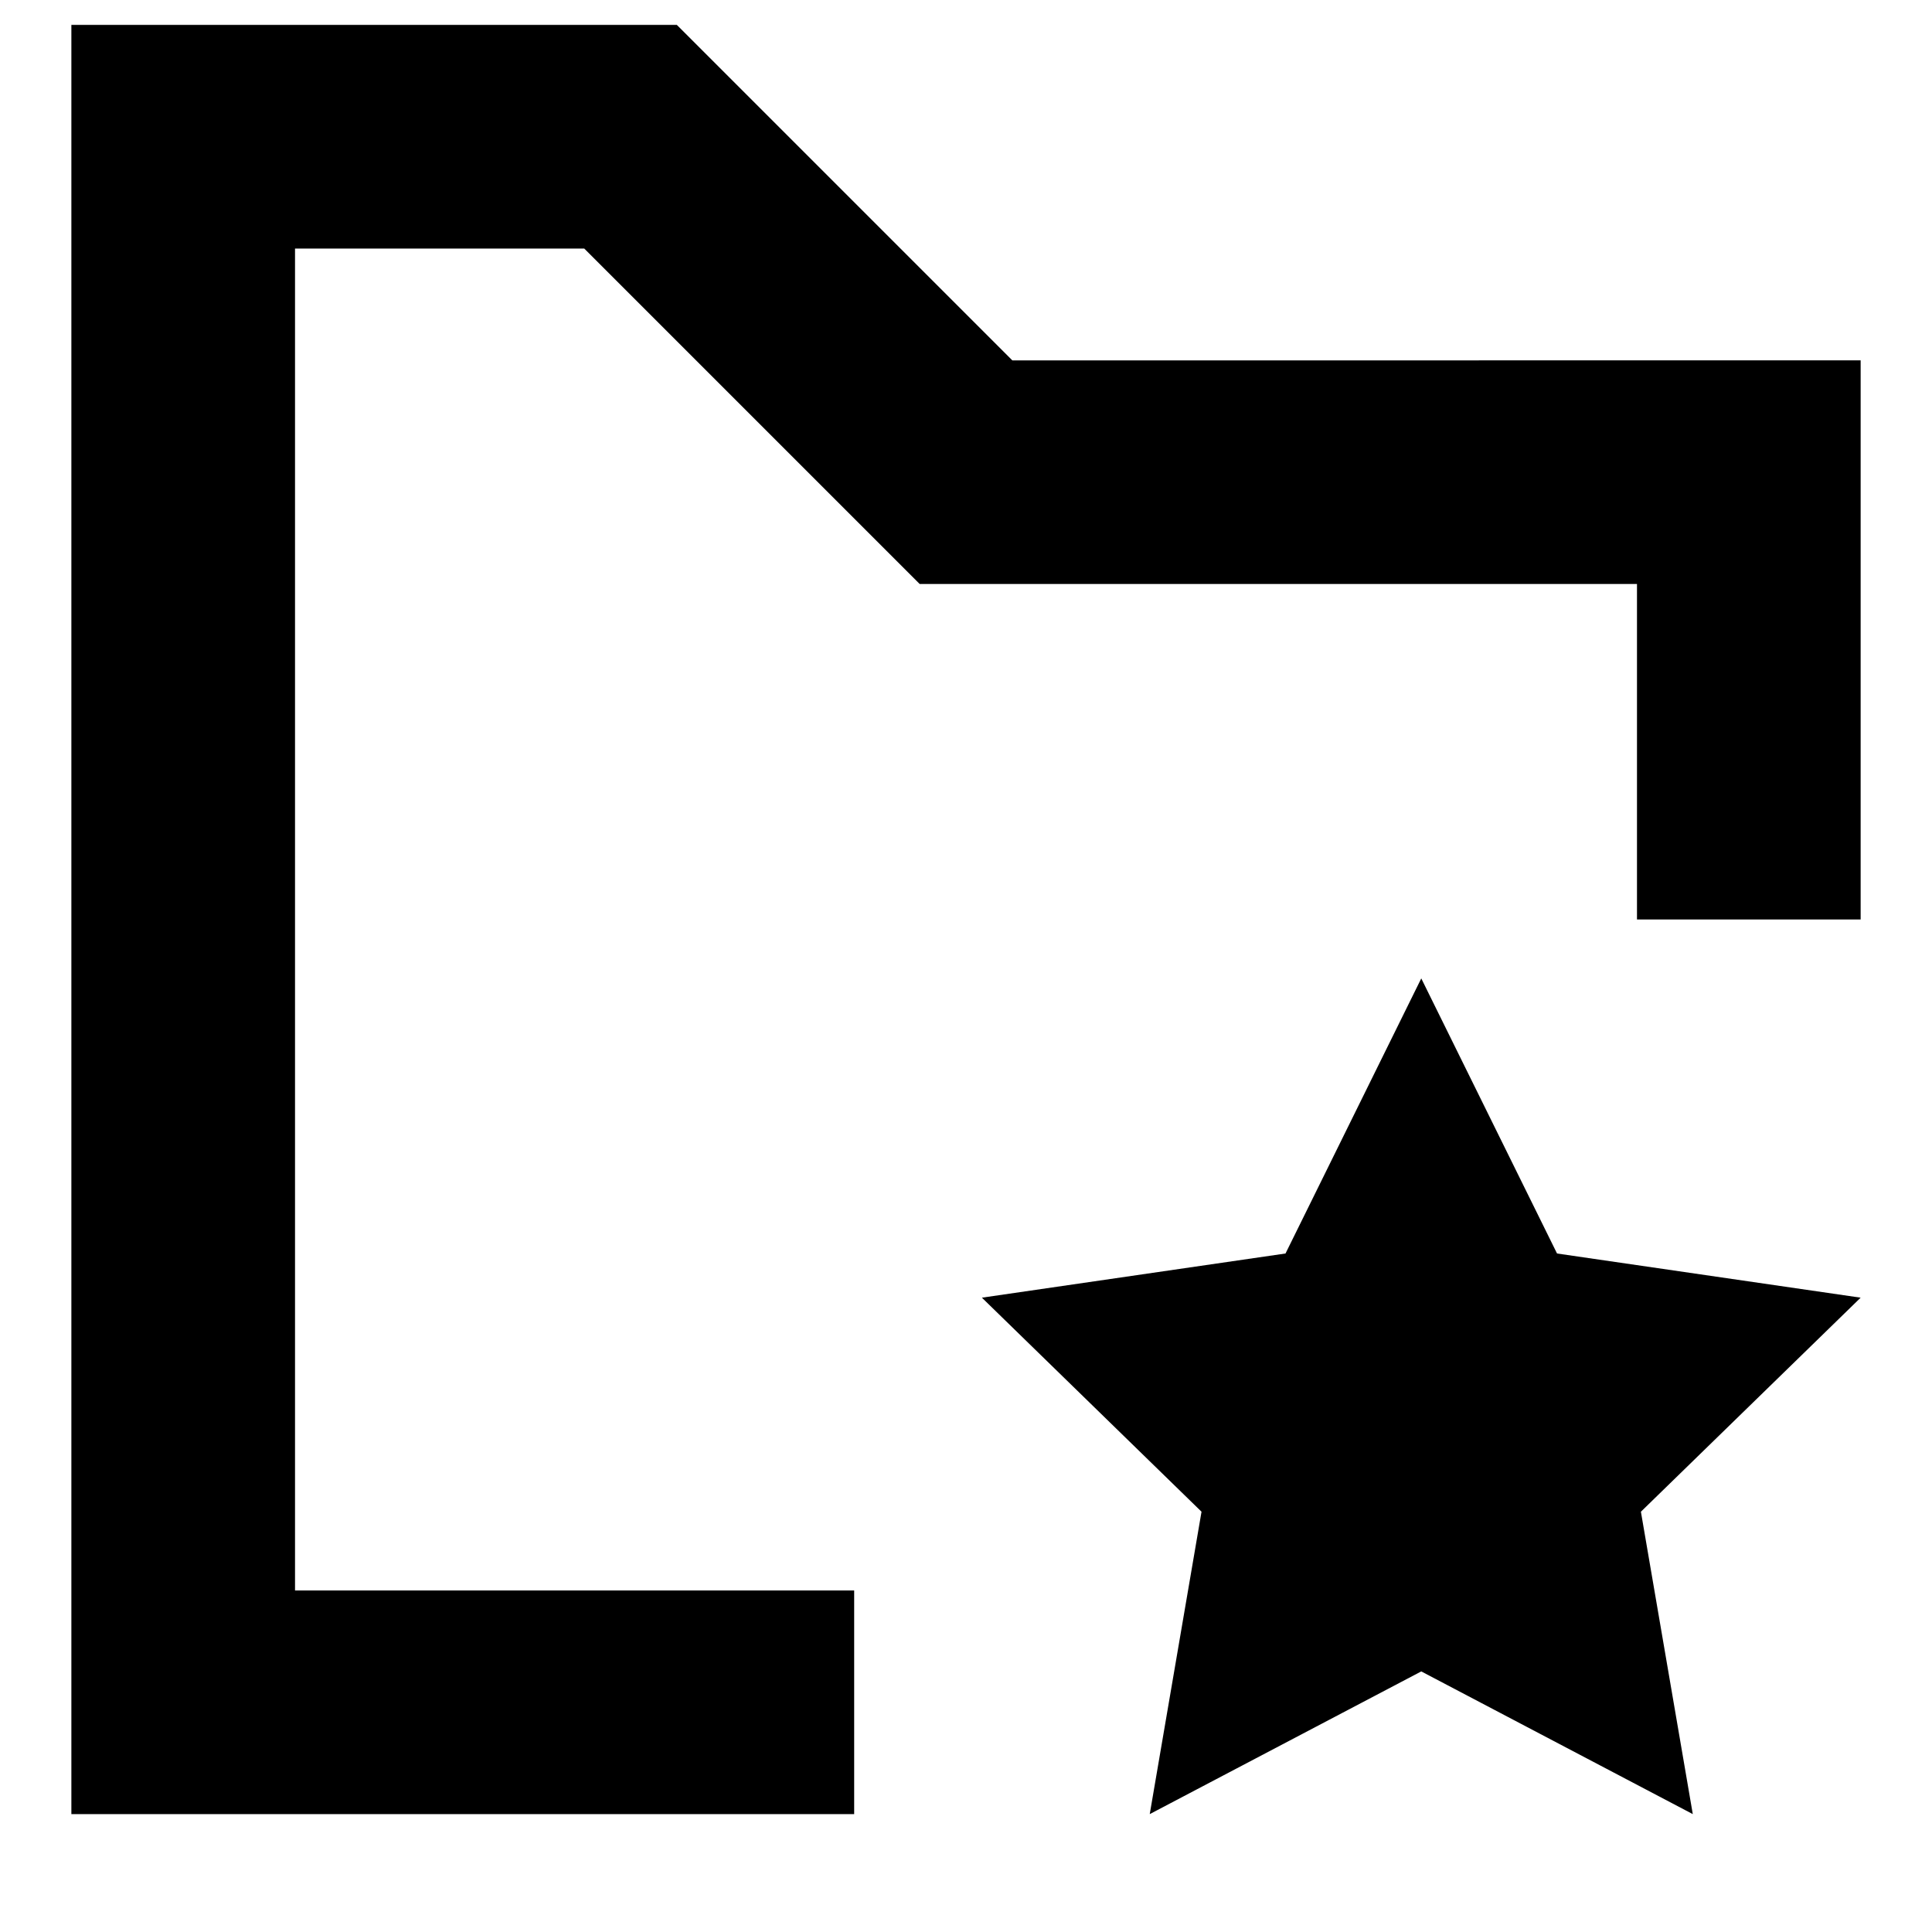
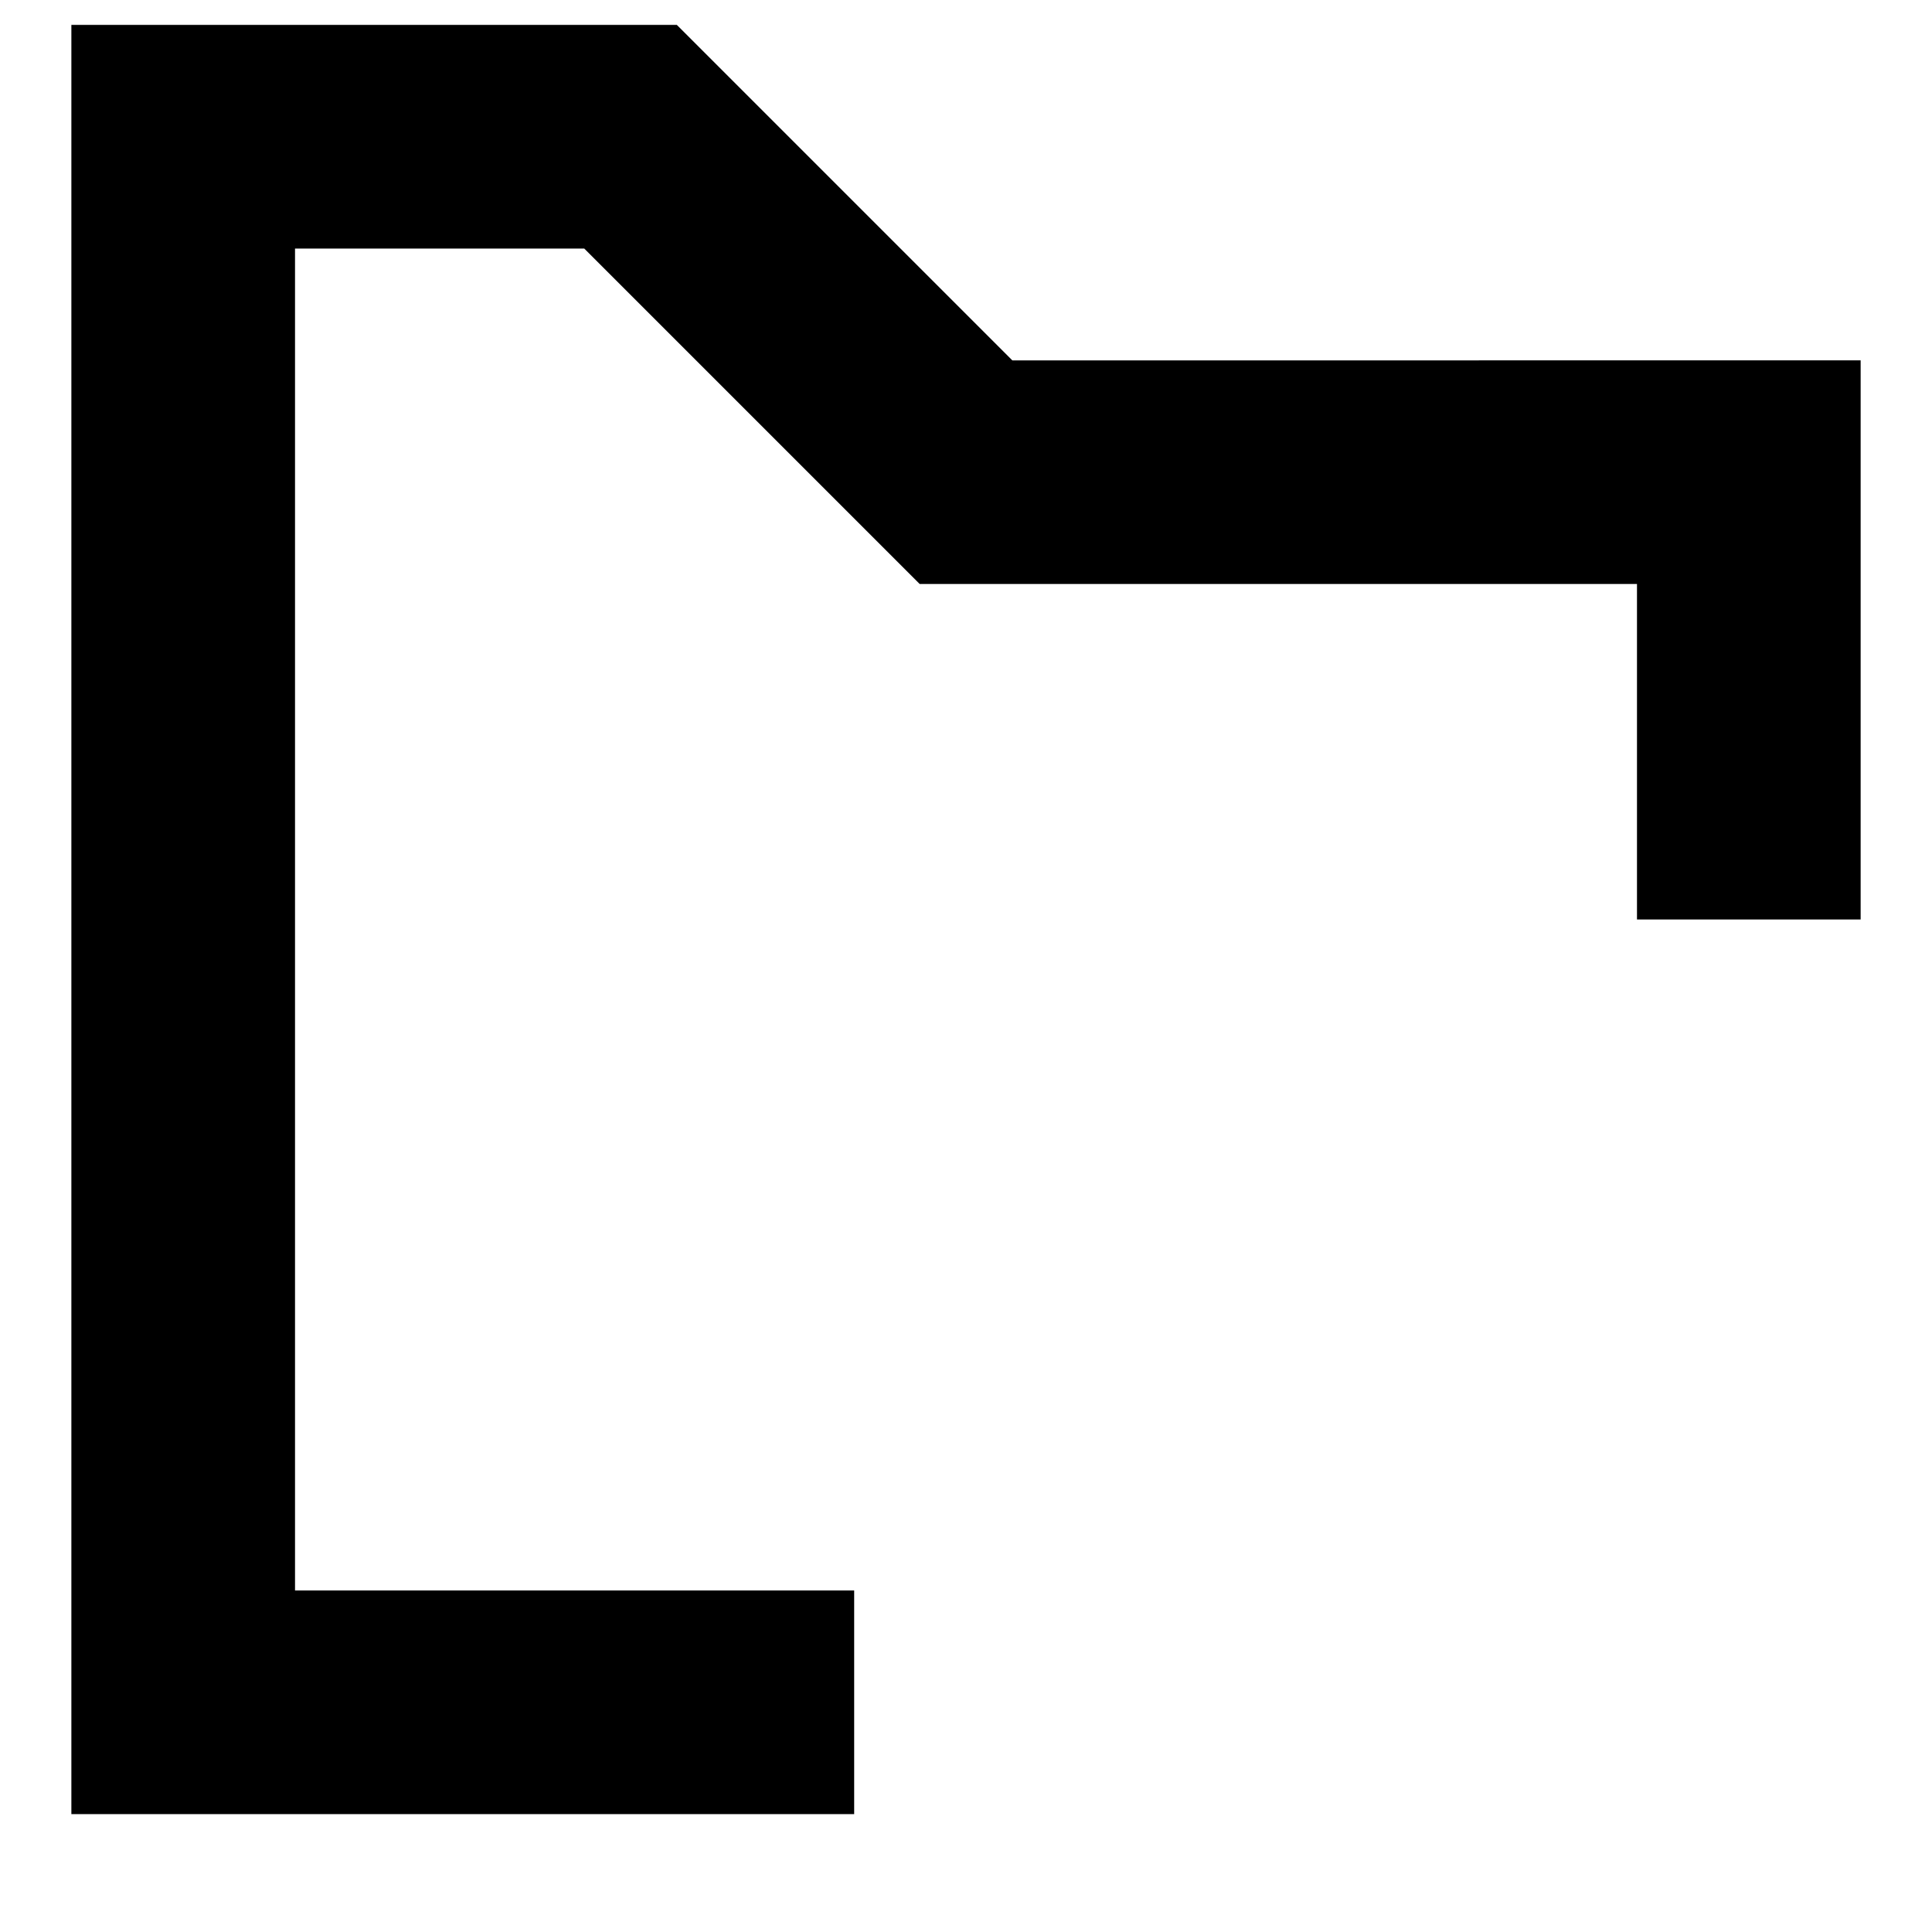
<svg xmlns="http://www.w3.org/2000/svg" fill="#000000" width="800px" height="800px" version="1.1" viewBox="144 144 512 512">
  <g fill-rule="evenodd">
-     <path d="m556.63 476.19-35.98-72.902-35.977 72.902-80.461 11.707 58.203 56.723-13.723 80.137 71.957-37.816 71.957 37.816-13.75-80.137 58.234-56.723z" />
    <path d="m412.27 239.5-88.906-88.906h-160.45v474.17h207.45v-59.273h-148.18v-355.63h76.637l88.906 88.906h190.09v88.91h59.273v-148.18z" />
  </g>
</svg>